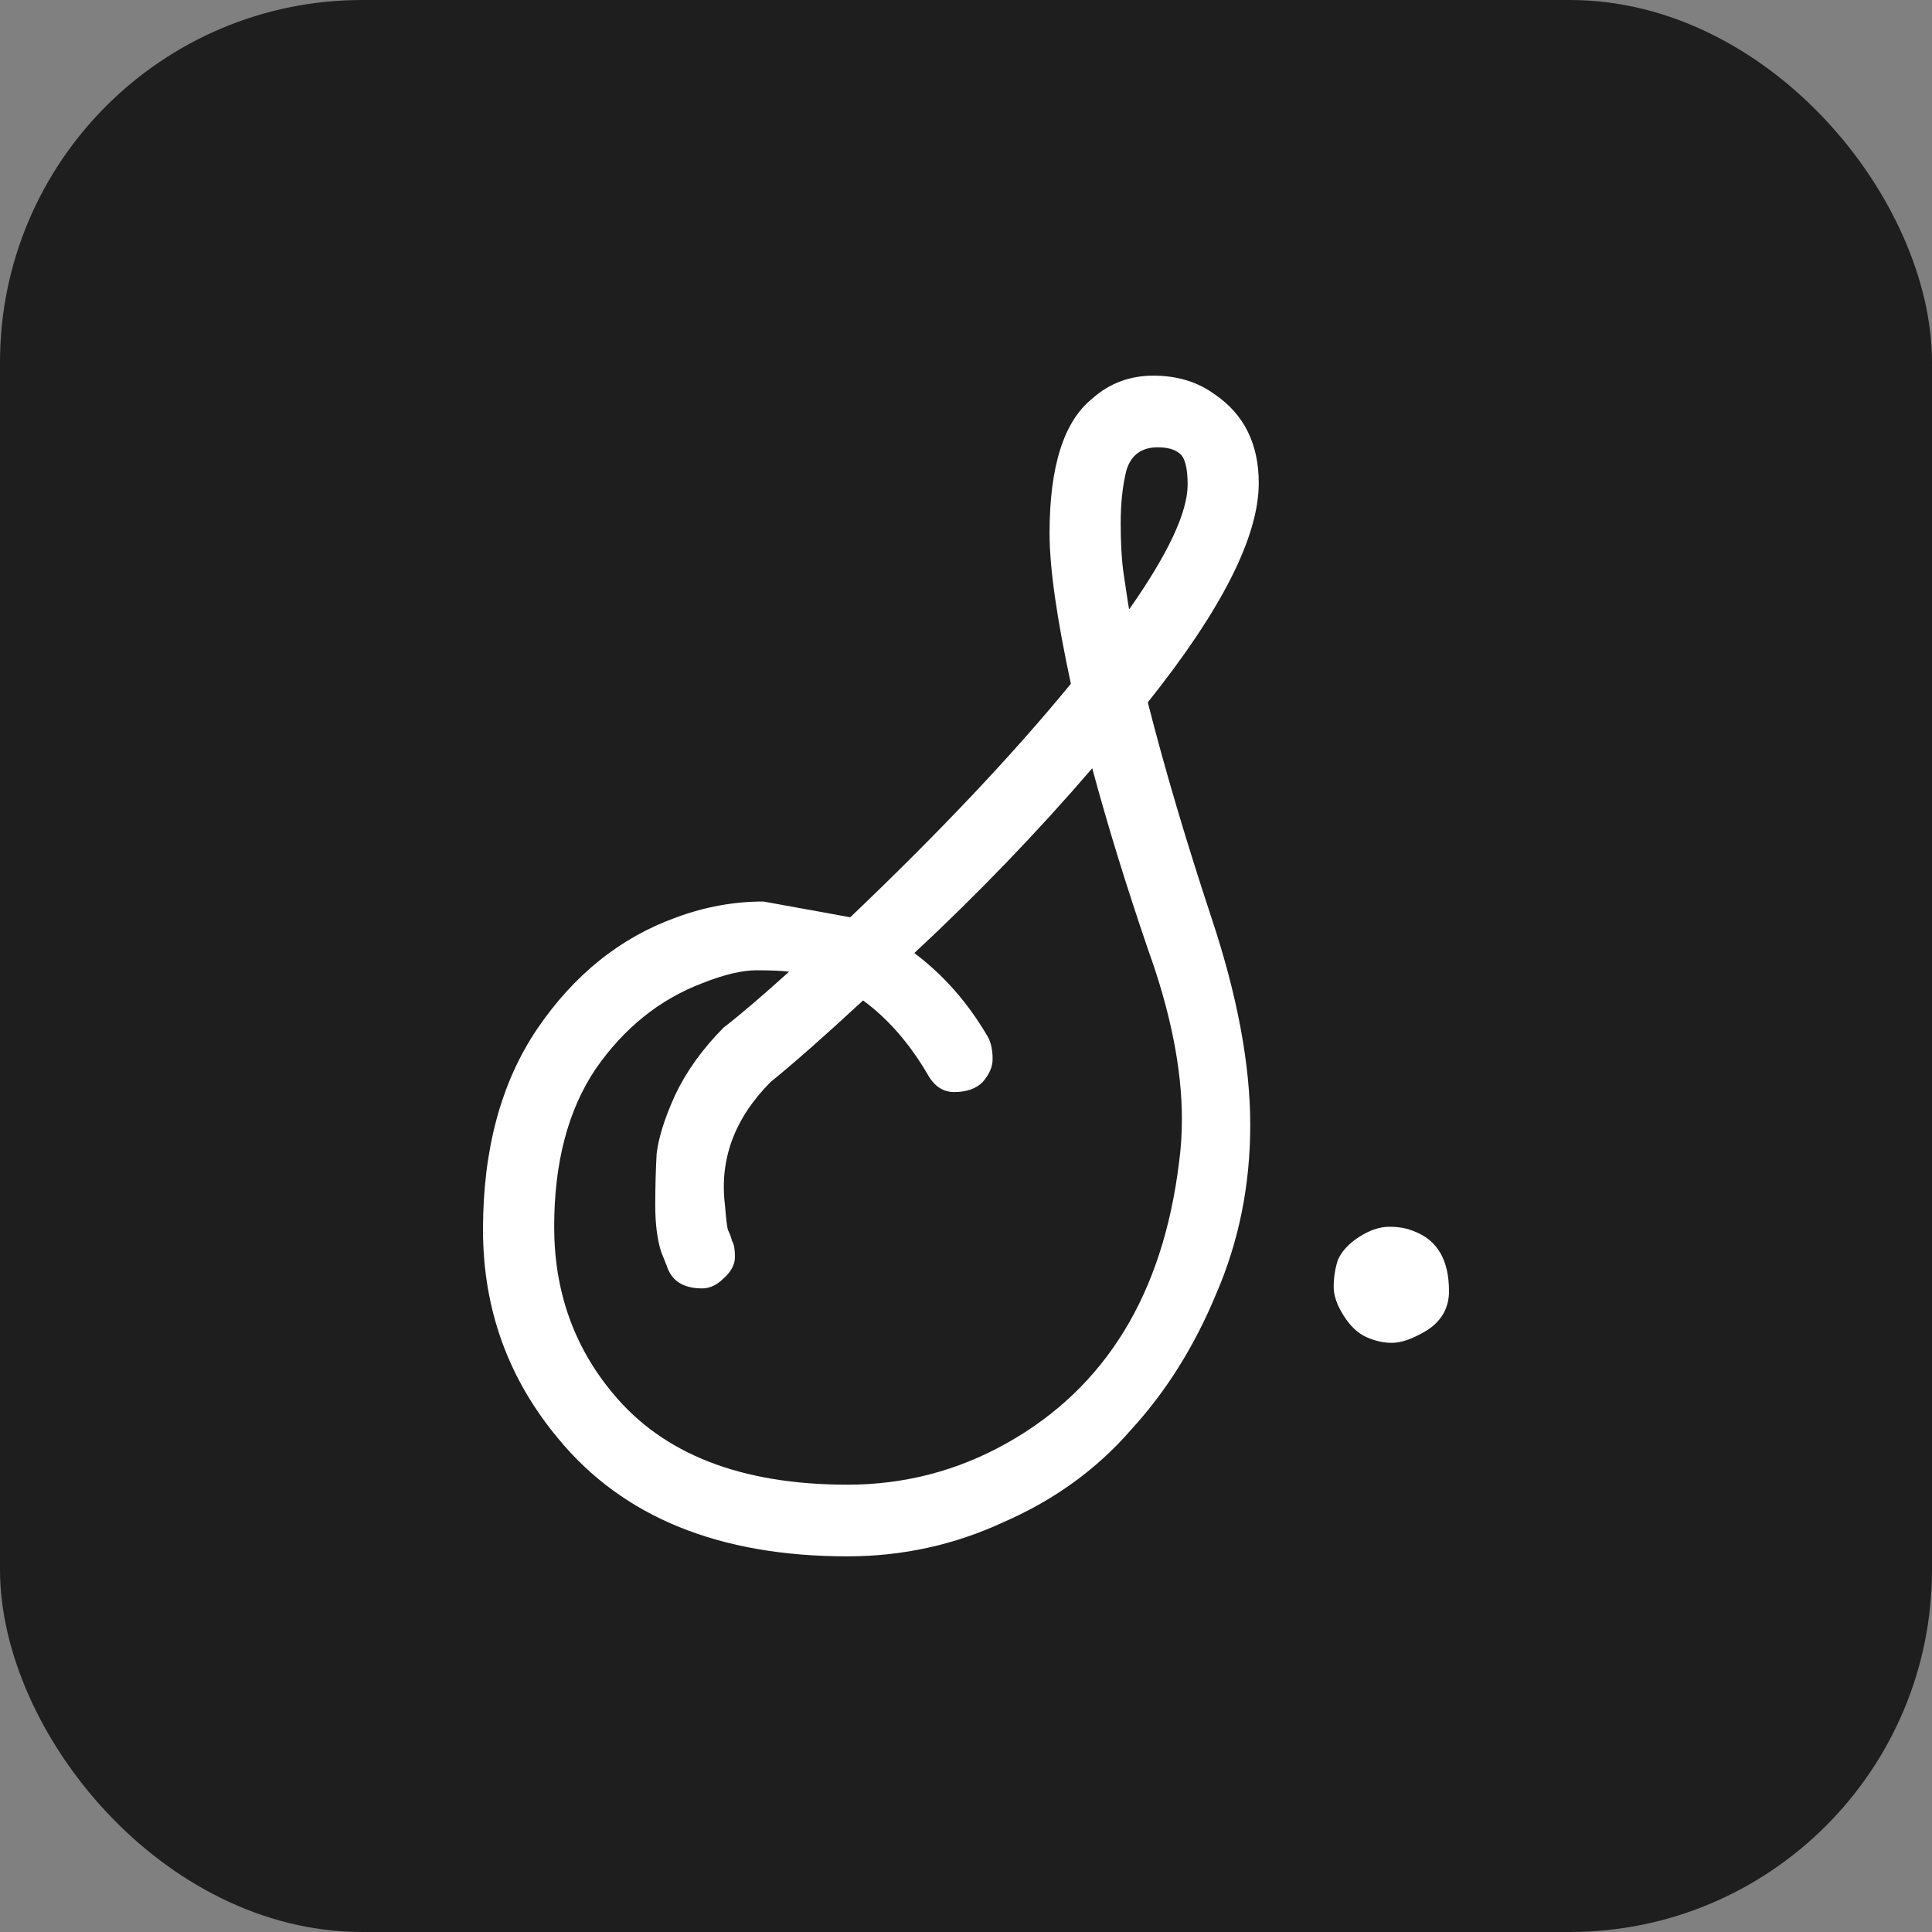
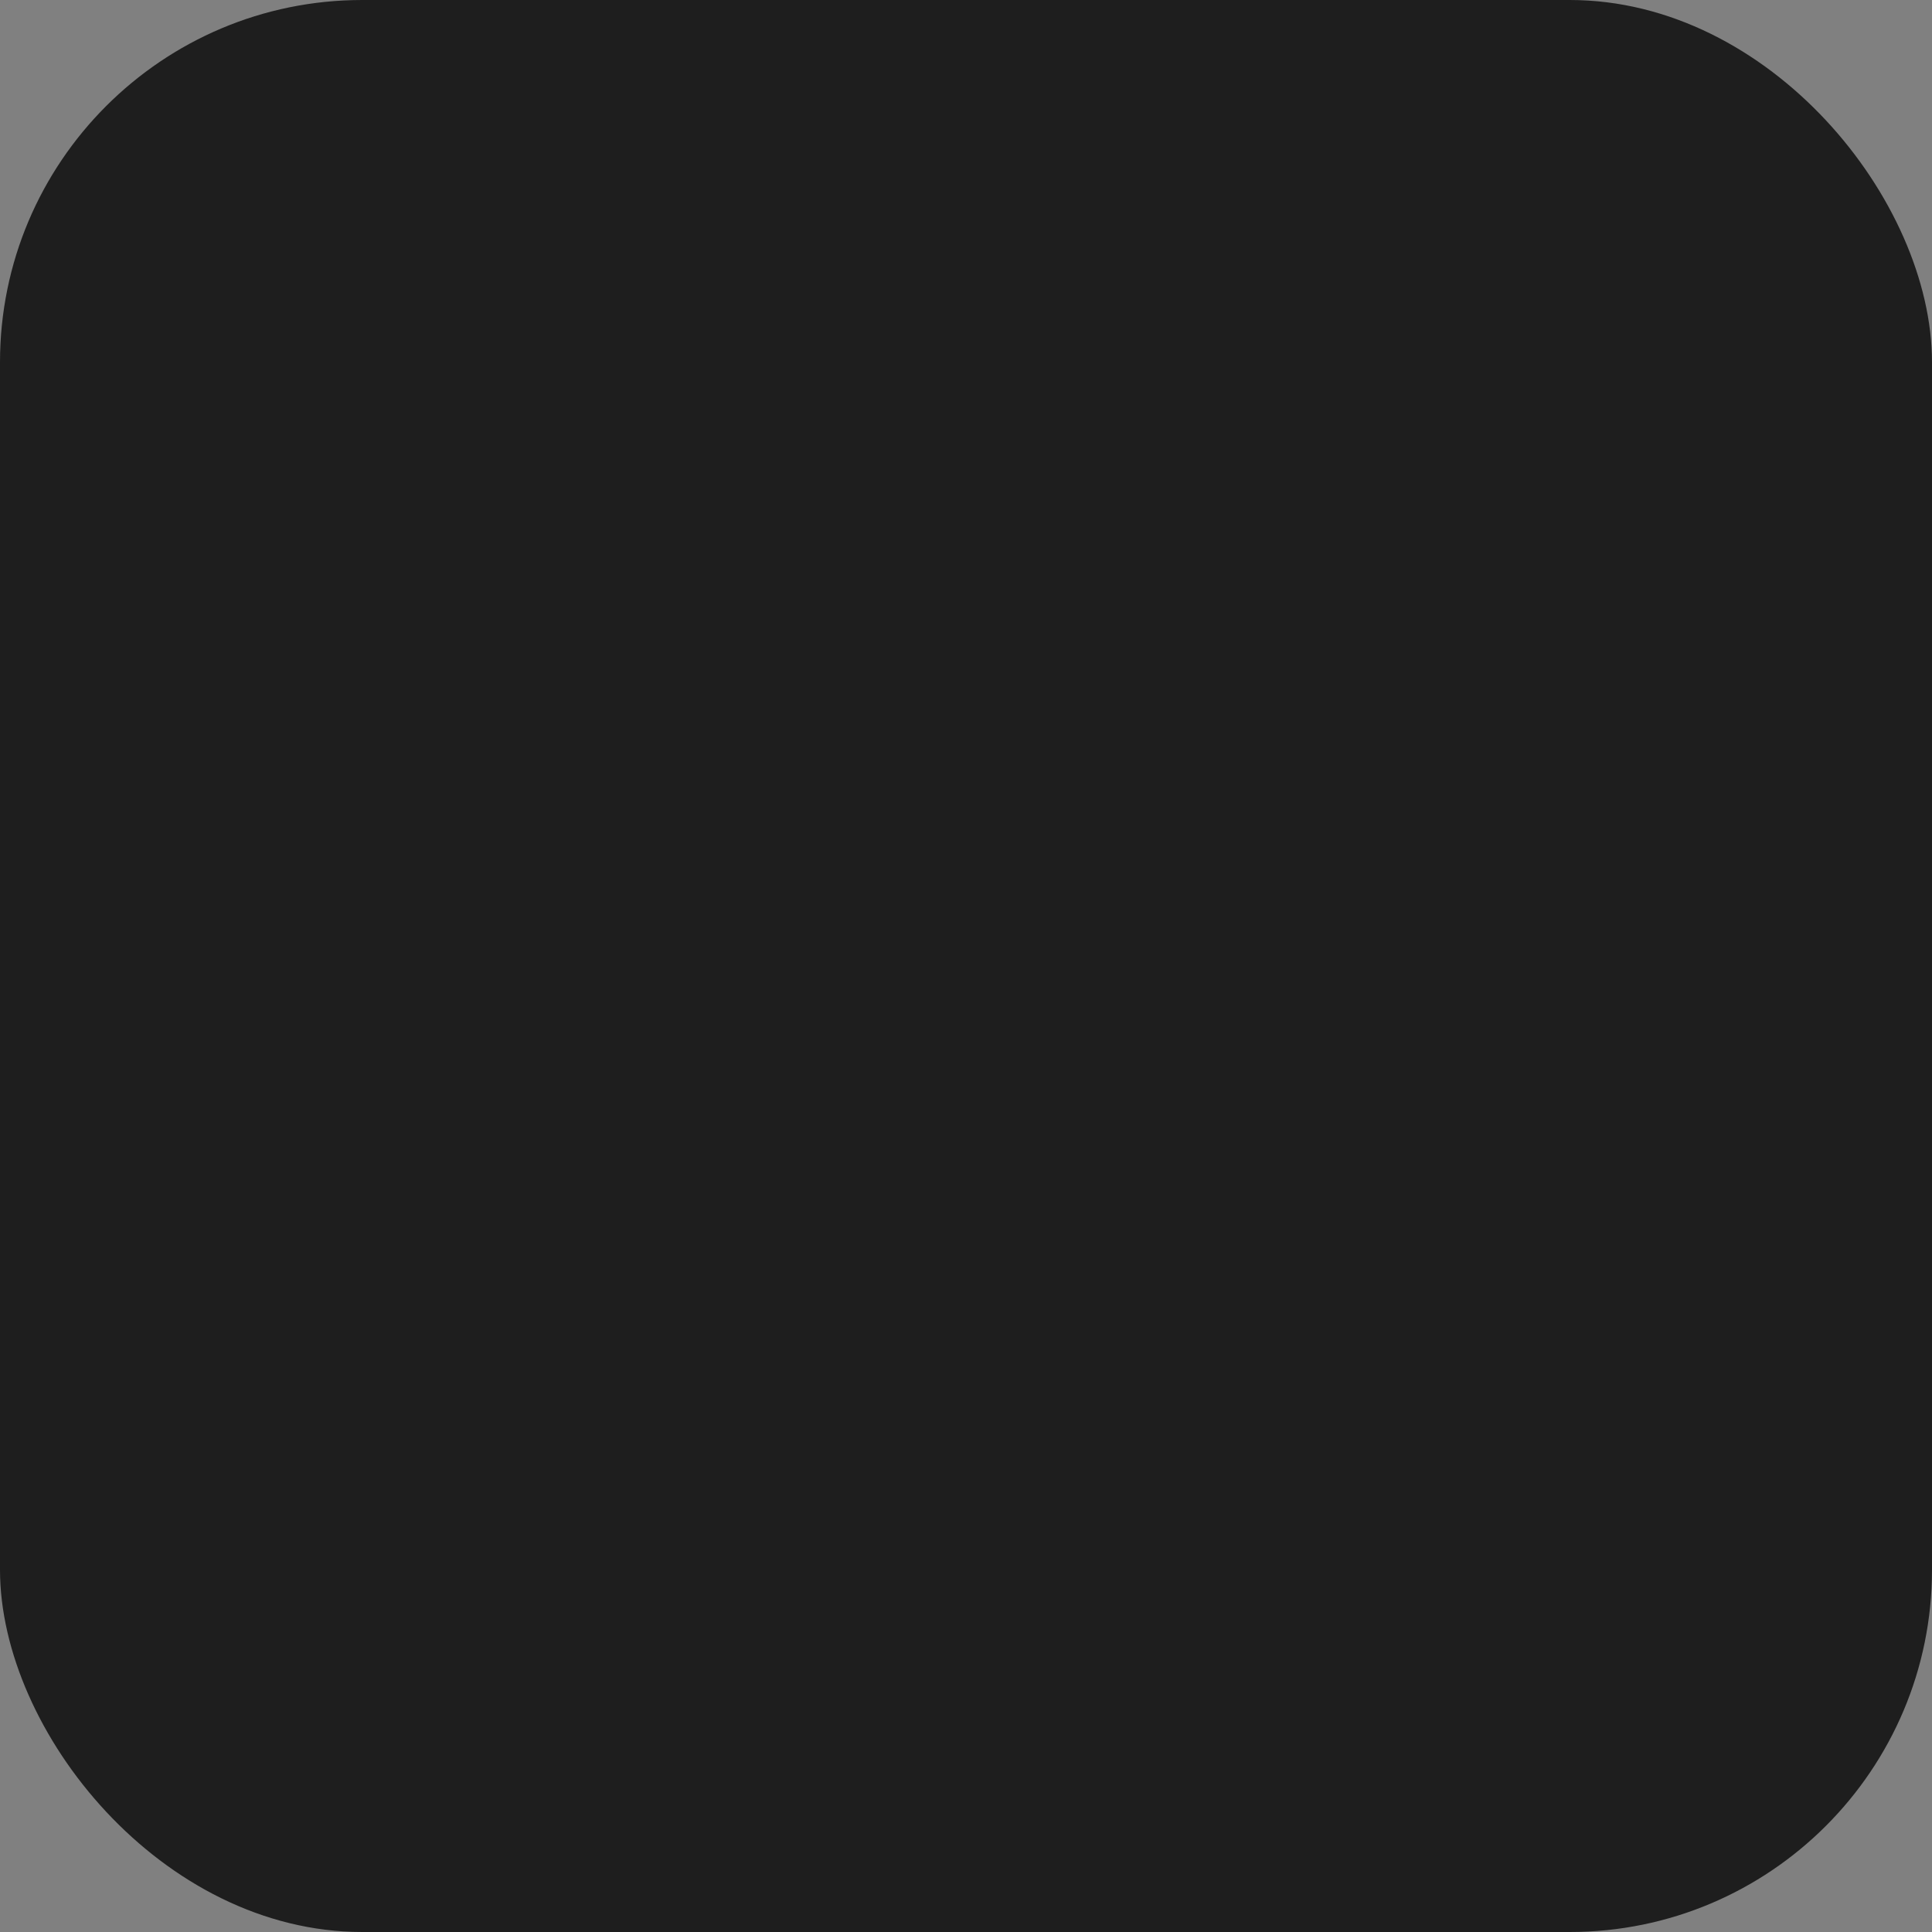
<svg xmlns="http://www.w3.org/2000/svg" style="width: 100%; height: 100%;" viewBox="0 0 32 32" fill="none">
  <rect x="0" y="0" width="32" height="32" fill="#808080" stroke="none" />
  <rect x="0" y="0" width="32" height="32" rx="6" ry="6" fill="rgb(30,30,30)" />
-   <path d="M17.737 11.325C17.502 10.233 17.384 9.402 17.384 8.833C17.384 7.725 17.619 6.982 18.091 6.602C18.374 6.349 18.712 6.222 19.105 6.222C19.498 6.222 19.836 6.325 20.119 6.531C20.606 6.863 20.849 7.353 20.849 8.002C20.849 8.888 20.236 10.099 19.011 11.633C19.293 12.741 19.647 13.935 20.071 15.217C20.496 16.498 20.708 17.637 20.708 18.634C20.708 19.631 20.519 20.565 20.142 21.435C19.781 22.305 19.309 23.056 18.727 23.689C18.162 24.338 17.462 24.844 16.629 25.208C15.812 25.588 14.947 25.778 14.036 25.778C11.914 25.778 10.318 25.129 9.25 23.832C8.416 22.835 8 21.68 8 20.367C8 19.038 8.299 17.93 8.896 17.044C9.509 16.142 10.279 15.525 11.207 15.193C11.678 15.019 12.157 14.932 12.645 14.932L14.083 15.193C15.56 13.785 16.779 12.495 17.737 11.325ZM18.704 10.091C19.348 9.173 19.671 8.485 19.671 8.026C19.671 7.741 19.623 7.567 19.529 7.504C19.451 7.441 19.333 7.409 19.175 7.409C18.908 7.409 18.735 7.535 18.657 7.789C18.594 8.042 18.562 8.334 18.562 8.667C18.562 8.999 18.578 9.276 18.61 9.497C18.672 9.924 18.704 10.122 18.704 10.091ZM18.091 12.725C17.179 13.785 16.197 14.805 15.144 15.786C15.631 16.15 16.04 16.617 16.37 17.187C16.417 17.282 16.441 17.4 16.441 17.543C16.441 17.669 16.386 17.796 16.276 17.922C16.166 18.033 16.008 18.088 15.804 18.088C15.615 18.088 15.466 17.986 15.356 17.78C15.057 17.274 14.704 16.87 14.295 16.57C13.682 17.139 13.171 17.59 12.763 17.922C12.165 18.524 11.914 19.204 12.008 19.963C12.024 20.169 12.04 20.303 12.055 20.367C12.087 20.43 12.11 20.493 12.126 20.557C12.157 20.604 12.173 20.691 12.173 20.818C12.173 20.944 12.11 21.063 11.985 21.174C11.874 21.284 11.757 21.34 11.631 21.34C11.316 21.34 11.12 21.213 11.041 20.96L10.947 20.723C10.884 20.517 10.853 20.264 10.853 19.963C10.853 19.663 10.861 19.378 10.876 19.109C10.908 18.84 11.01 18.516 11.183 18.136C11.371 17.74 11.639 17.369 11.985 17.02C12.252 16.815 12.613 16.506 13.069 16.095C12.959 16.079 12.778 16.071 12.527 16.071C12.291 16.071 11.992 16.142 11.631 16.285C10.924 16.554 10.334 17.028 9.863 17.709C9.407 18.389 9.179 19.259 9.179 20.319C9.179 21.379 9.501 22.297 10.146 23.072C10.979 24.085 12.275 24.591 14.036 24.591C14.979 24.591 15.859 24.362 16.676 23.903C18.311 22.985 19.262 21.435 19.529 19.251C19.561 19.014 19.576 18.777 19.576 18.539C19.576 17.701 19.388 16.759 19.011 15.715C18.649 14.655 18.342 13.658 18.091 12.725ZM23.411 20.39C23.803 20.533 24 20.865 24 21.387C24 21.656 23.882 21.87 23.646 22.028C23.411 22.171 23.214 22.242 23.057 22.242C22.916 22.242 22.774 22.21 22.633 22.147C22.491 22.084 22.365 21.965 22.255 21.791C22.145 21.617 22.09 21.459 22.09 21.316C22.09 21.158 22.114 21.008 22.161 20.865C22.224 20.723 22.342 20.596 22.515 20.485C22.688 20.375 22.852 20.319 23.01 20.319C23.167 20.319 23.3 20.343 23.411 20.39Z" fill="white" />
</svg>